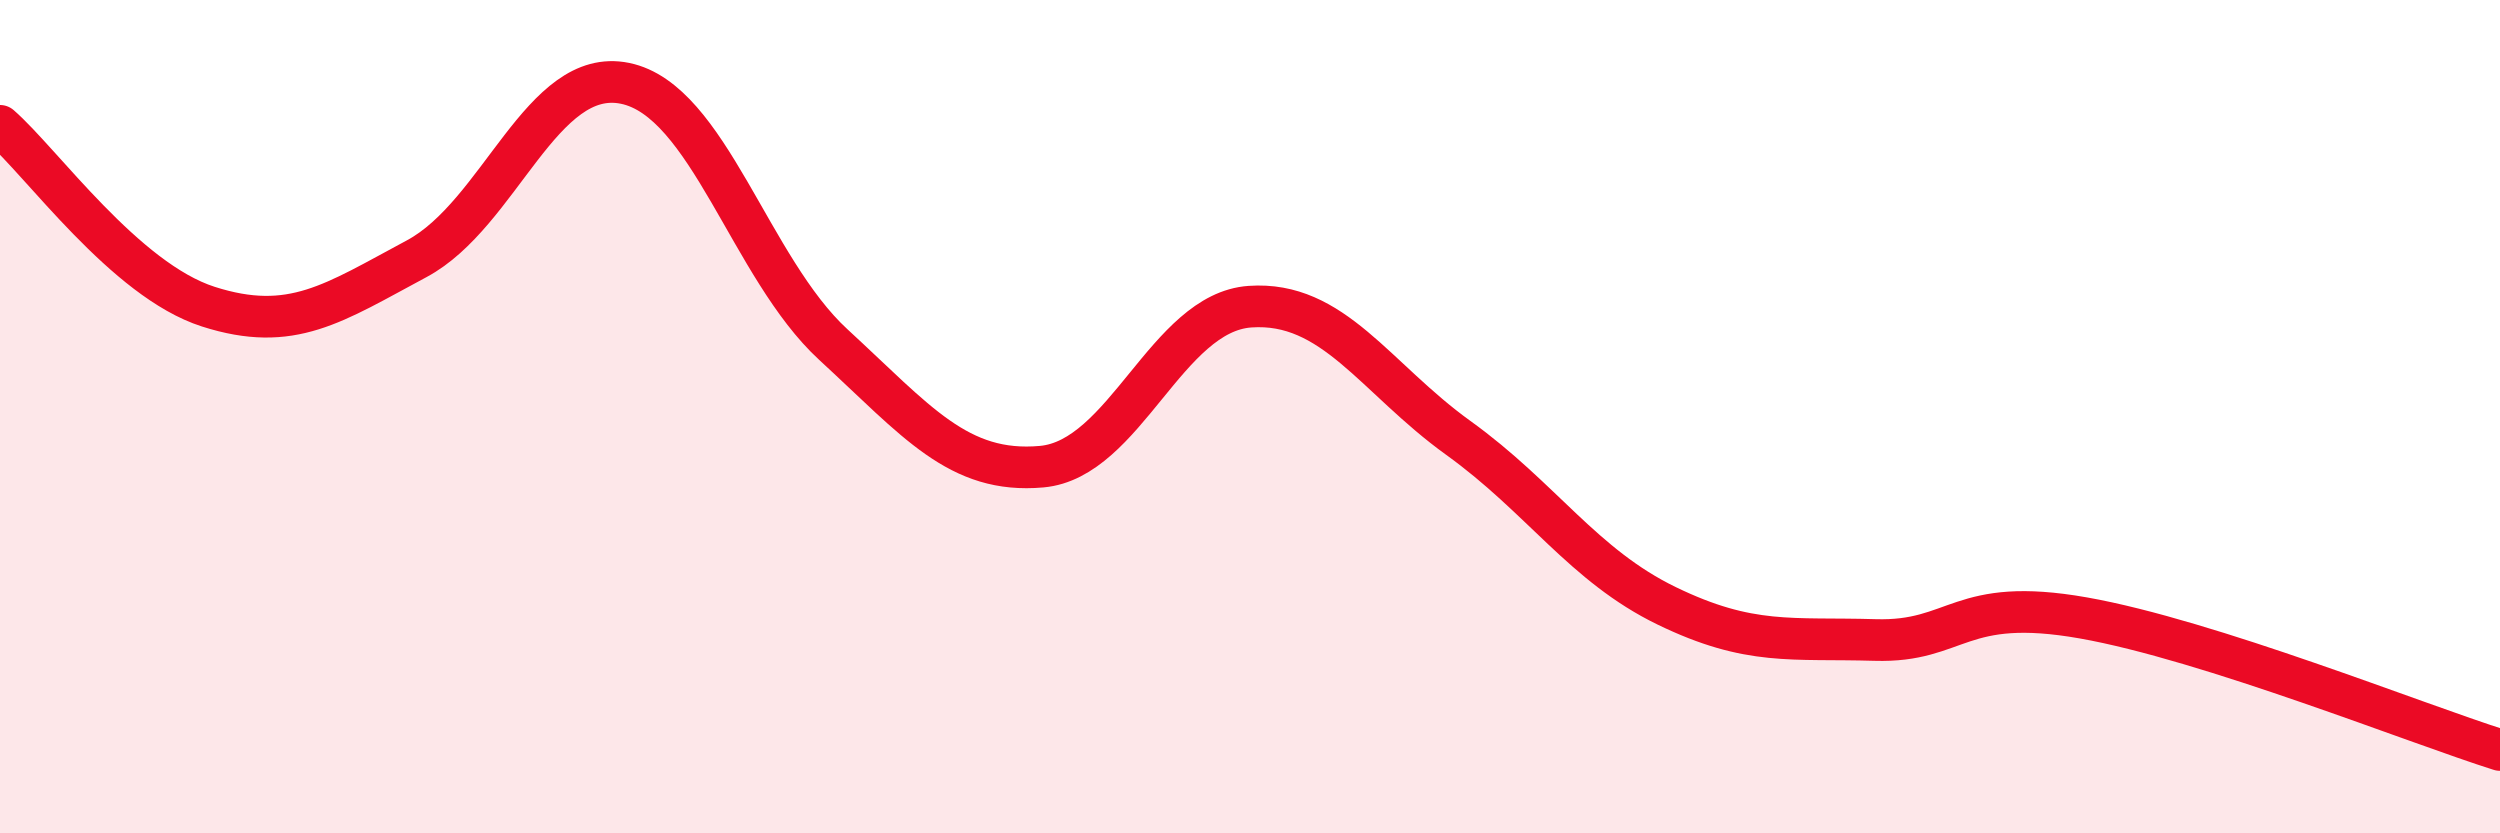
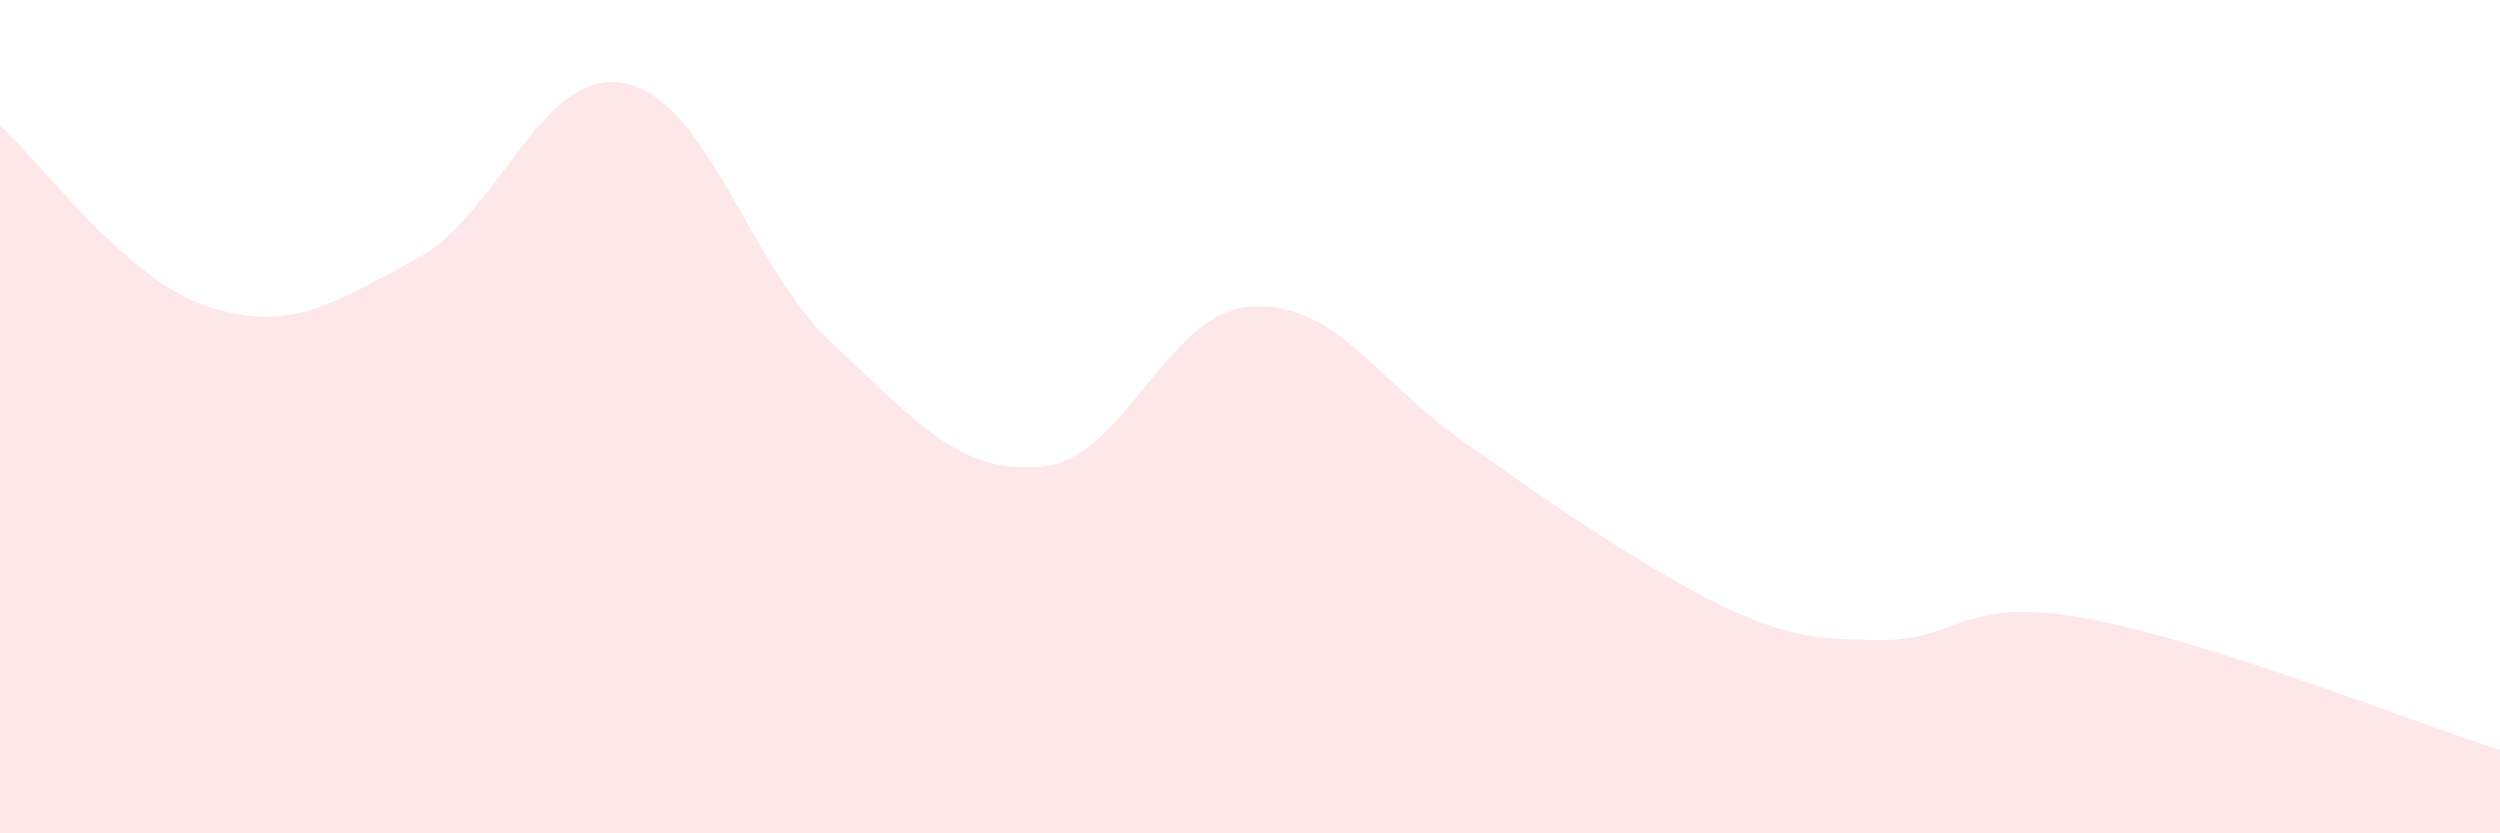
<svg xmlns="http://www.w3.org/2000/svg" width="60" height="20" viewBox="0 0 60 20">
-   <path d="M 0,3.02 C 1,3.89 3,6.72 5,7.36 C 7,8 8,7.28 10,6.21 C 12,5.14 13,1.59 15,2 C 17,2.41 18,6.43 20,8.27 C 22,10.11 23,11.38 25,11.2 C 27,11.02 28,7.5 30,7.36 C 32,7.22 33,9.07 35,10.51 C 37,11.95 38,13.57 40,14.54 C 42,15.51 43,15.3 45,15.36 C 47,15.42 47,14.3 50,14.83 C 53,15.36 58,17.37 60,18L60 20L0 20Z" fill="#EB0A25" opacity="0.1" stroke-linecap="round" stroke-linejoin="round" />
-   <path d="M 0,3.02 C 1,3.89 3,6.72 5,7.36 C 7,8 8,7.28 10,6.21 C 12,5.14 13,1.59 15,2 C 17,2.41 18,6.43 20,8.27 C 22,10.11 23,11.38 25,11.2 C 27,11.02 28,7.5 30,7.36 C 32,7.22 33,9.07 35,10.51 C 37,11.95 38,13.57 40,14.54 C 42,15.51 43,15.3 45,15.36 C 47,15.42 47,14.3 50,14.83 C 53,15.36 58,17.37 60,18" stroke="#EB0A25" stroke-width="1" fill="none" stroke-linecap="round" stroke-linejoin="round" />
+   <path d="M 0,3.02 C 1,3.89 3,6.72 5,7.36 C 7,8 8,7.28 10,6.21 C 12,5.14 13,1.59 15,2 C 17,2.41 18,6.43 20,8.27 C 22,10.11 23,11.38 25,11.2 C 27,11.02 28,7.5 30,7.36 C 32,7.22 33,9.07 35,10.51 C 42,15.51 43,15.3 45,15.36 C 47,15.42 47,14.3 50,14.83 C 53,15.36 58,17.37 60,18L60 20L0 20Z" fill="#EB0A25" opacity="0.1" stroke-linecap="round" stroke-linejoin="round" />
</svg>